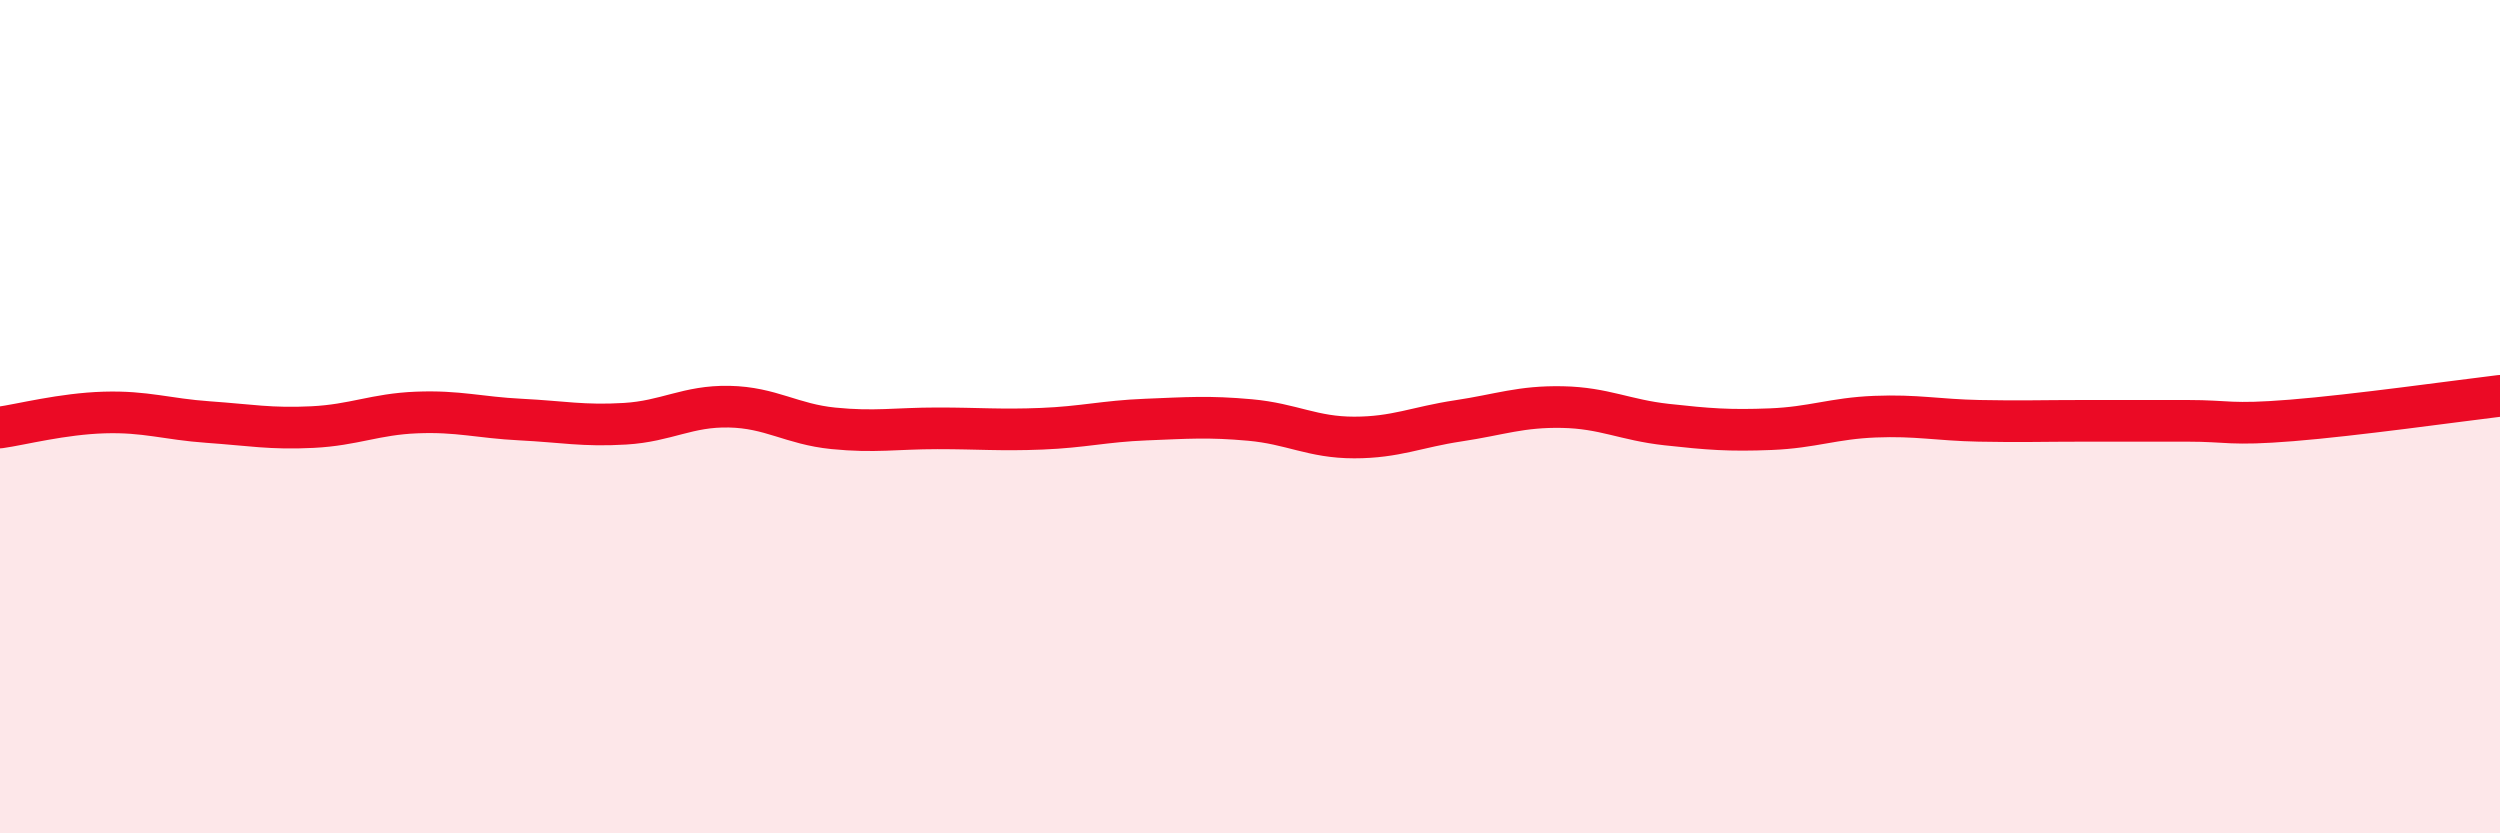
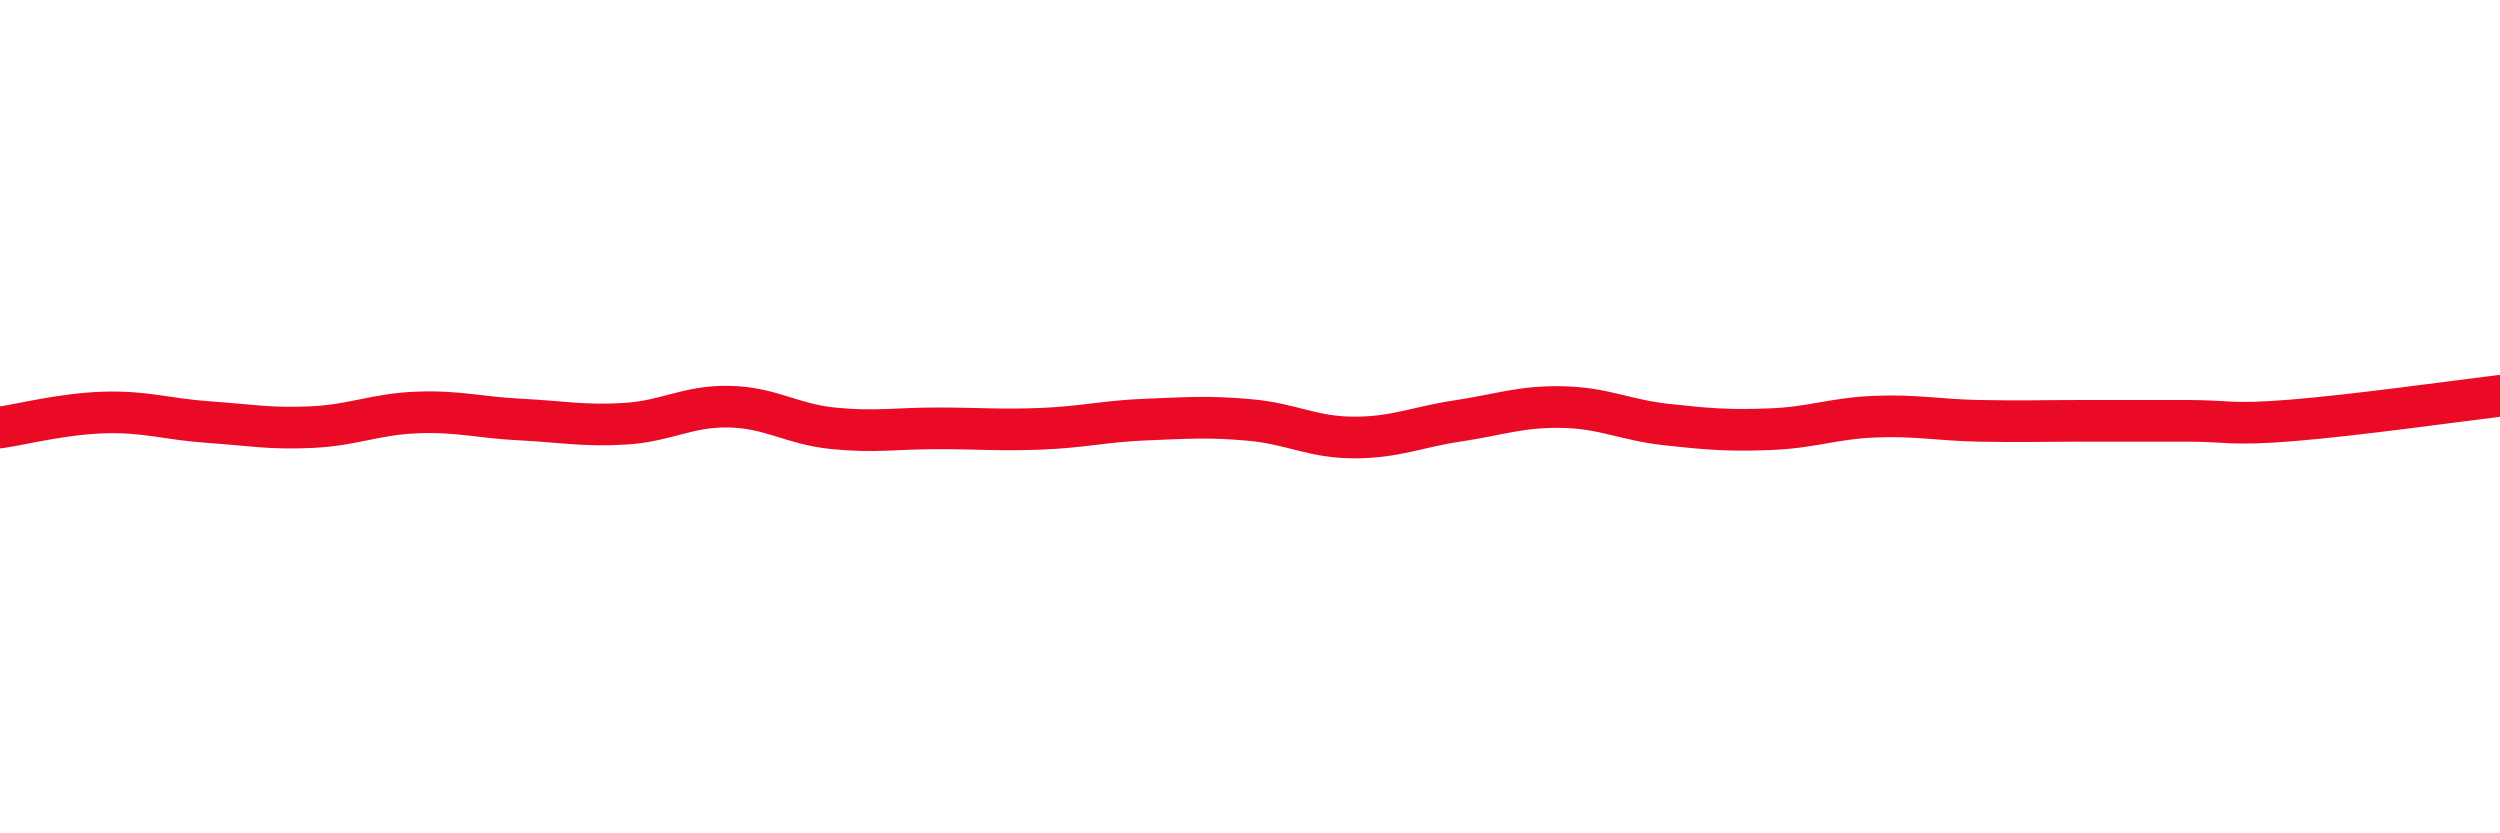
<svg xmlns="http://www.w3.org/2000/svg" width="60" height="20" viewBox="0 0 60 20">
-   <path d="M 0,10.26 C 0.5,10.19 1.5,9.93 2.5,9.9 C 3.5,9.87 4,10.06 5,10.13 C 6,10.2 6.5,10.3 7.5,10.25 C 8.5,10.2 9,9.94 10,9.9 C 11,9.86 11.5,10.02 12.5,10.07 C 13.5,10.12 14,10.23 15,10.17 C 16,10.11 16.5,9.74 17.5,9.76 C 18.5,9.78 19,10.18 20,10.28 C 21,10.38 21.5,10.28 22.5,10.28 C 23.5,10.28 24,10.33 25,10.29 C 26,10.25 26.5,10.11 27.5,10.07 C 28.5,10.03 29,9.99 30,10.08 C 31,10.17 31.5,10.5 32.5,10.5 C 33.5,10.5 34,10.25 35,10.1 C 36,9.95 36.5,9.75 37.5,9.77 C 38.5,9.79 39,10.08 40,10.19 C 41,10.3 41.5,10.34 42.5,10.3 C 43.5,10.26 44,10.04 45,10 C 46,9.96 46.5,10.08 47.5,10.1 C 48.5,10.12 49,10.1 50,10.1 C 51,10.1 51.5,10.1 52.5,10.1 C 53.5,10.1 53.5,10.21 55,10.09 C 56.5,9.97 59,9.62 60,9.5L60 20L0 20Z" fill="#EB0A25" opacity="0.1" stroke-linecap="round" stroke-linejoin="round" />
  <path d="M 0,10.26 C 0.5,10.19 1.5,9.93 2.5,9.9 C 3.5,9.87 4,10.06 5,10.13 C 6,10.2 6.5,10.3 7.5,10.25 C 8.5,10.2 9,9.94 10,9.9 C 11,9.86 11.5,10.02 12.5,10.07 C 13.5,10.12 14,10.23 15,10.17 C 16,10.11 16.5,9.74 17.5,9.76 C 18.5,9.78 19,10.18 20,10.28 C 21,10.38 21.5,10.28 22.5,10.28 C 23.5,10.28 24,10.33 25,10.29 C 26,10.25 26.5,10.11 27.5,10.07 C 28.5,10.03 29,9.99 30,10.08 C 31,10.17 31.5,10.5 32.5,10.5 C 33.5,10.5 34,10.25 35,10.1 C 36,9.95 36.5,9.75 37.5,9.77 C 38.5,9.79 39,10.08 40,10.19 C 41,10.3 41.5,10.34 42.5,10.3 C 43.5,10.26 44,10.04 45,10 C 46,9.96 46.5,10.08 47.5,10.1 C 48.5,10.12 49,10.1 50,10.1 C 51,10.1 51.5,10.1 52.5,10.1 C 53.5,10.1 53.5,10.21 55,10.09 C 56.5,9.97 59,9.62 60,9.5" stroke="#EB0A25" stroke-width="1" fill="none" stroke-linecap="round" stroke-linejoin="round" />
</svg>